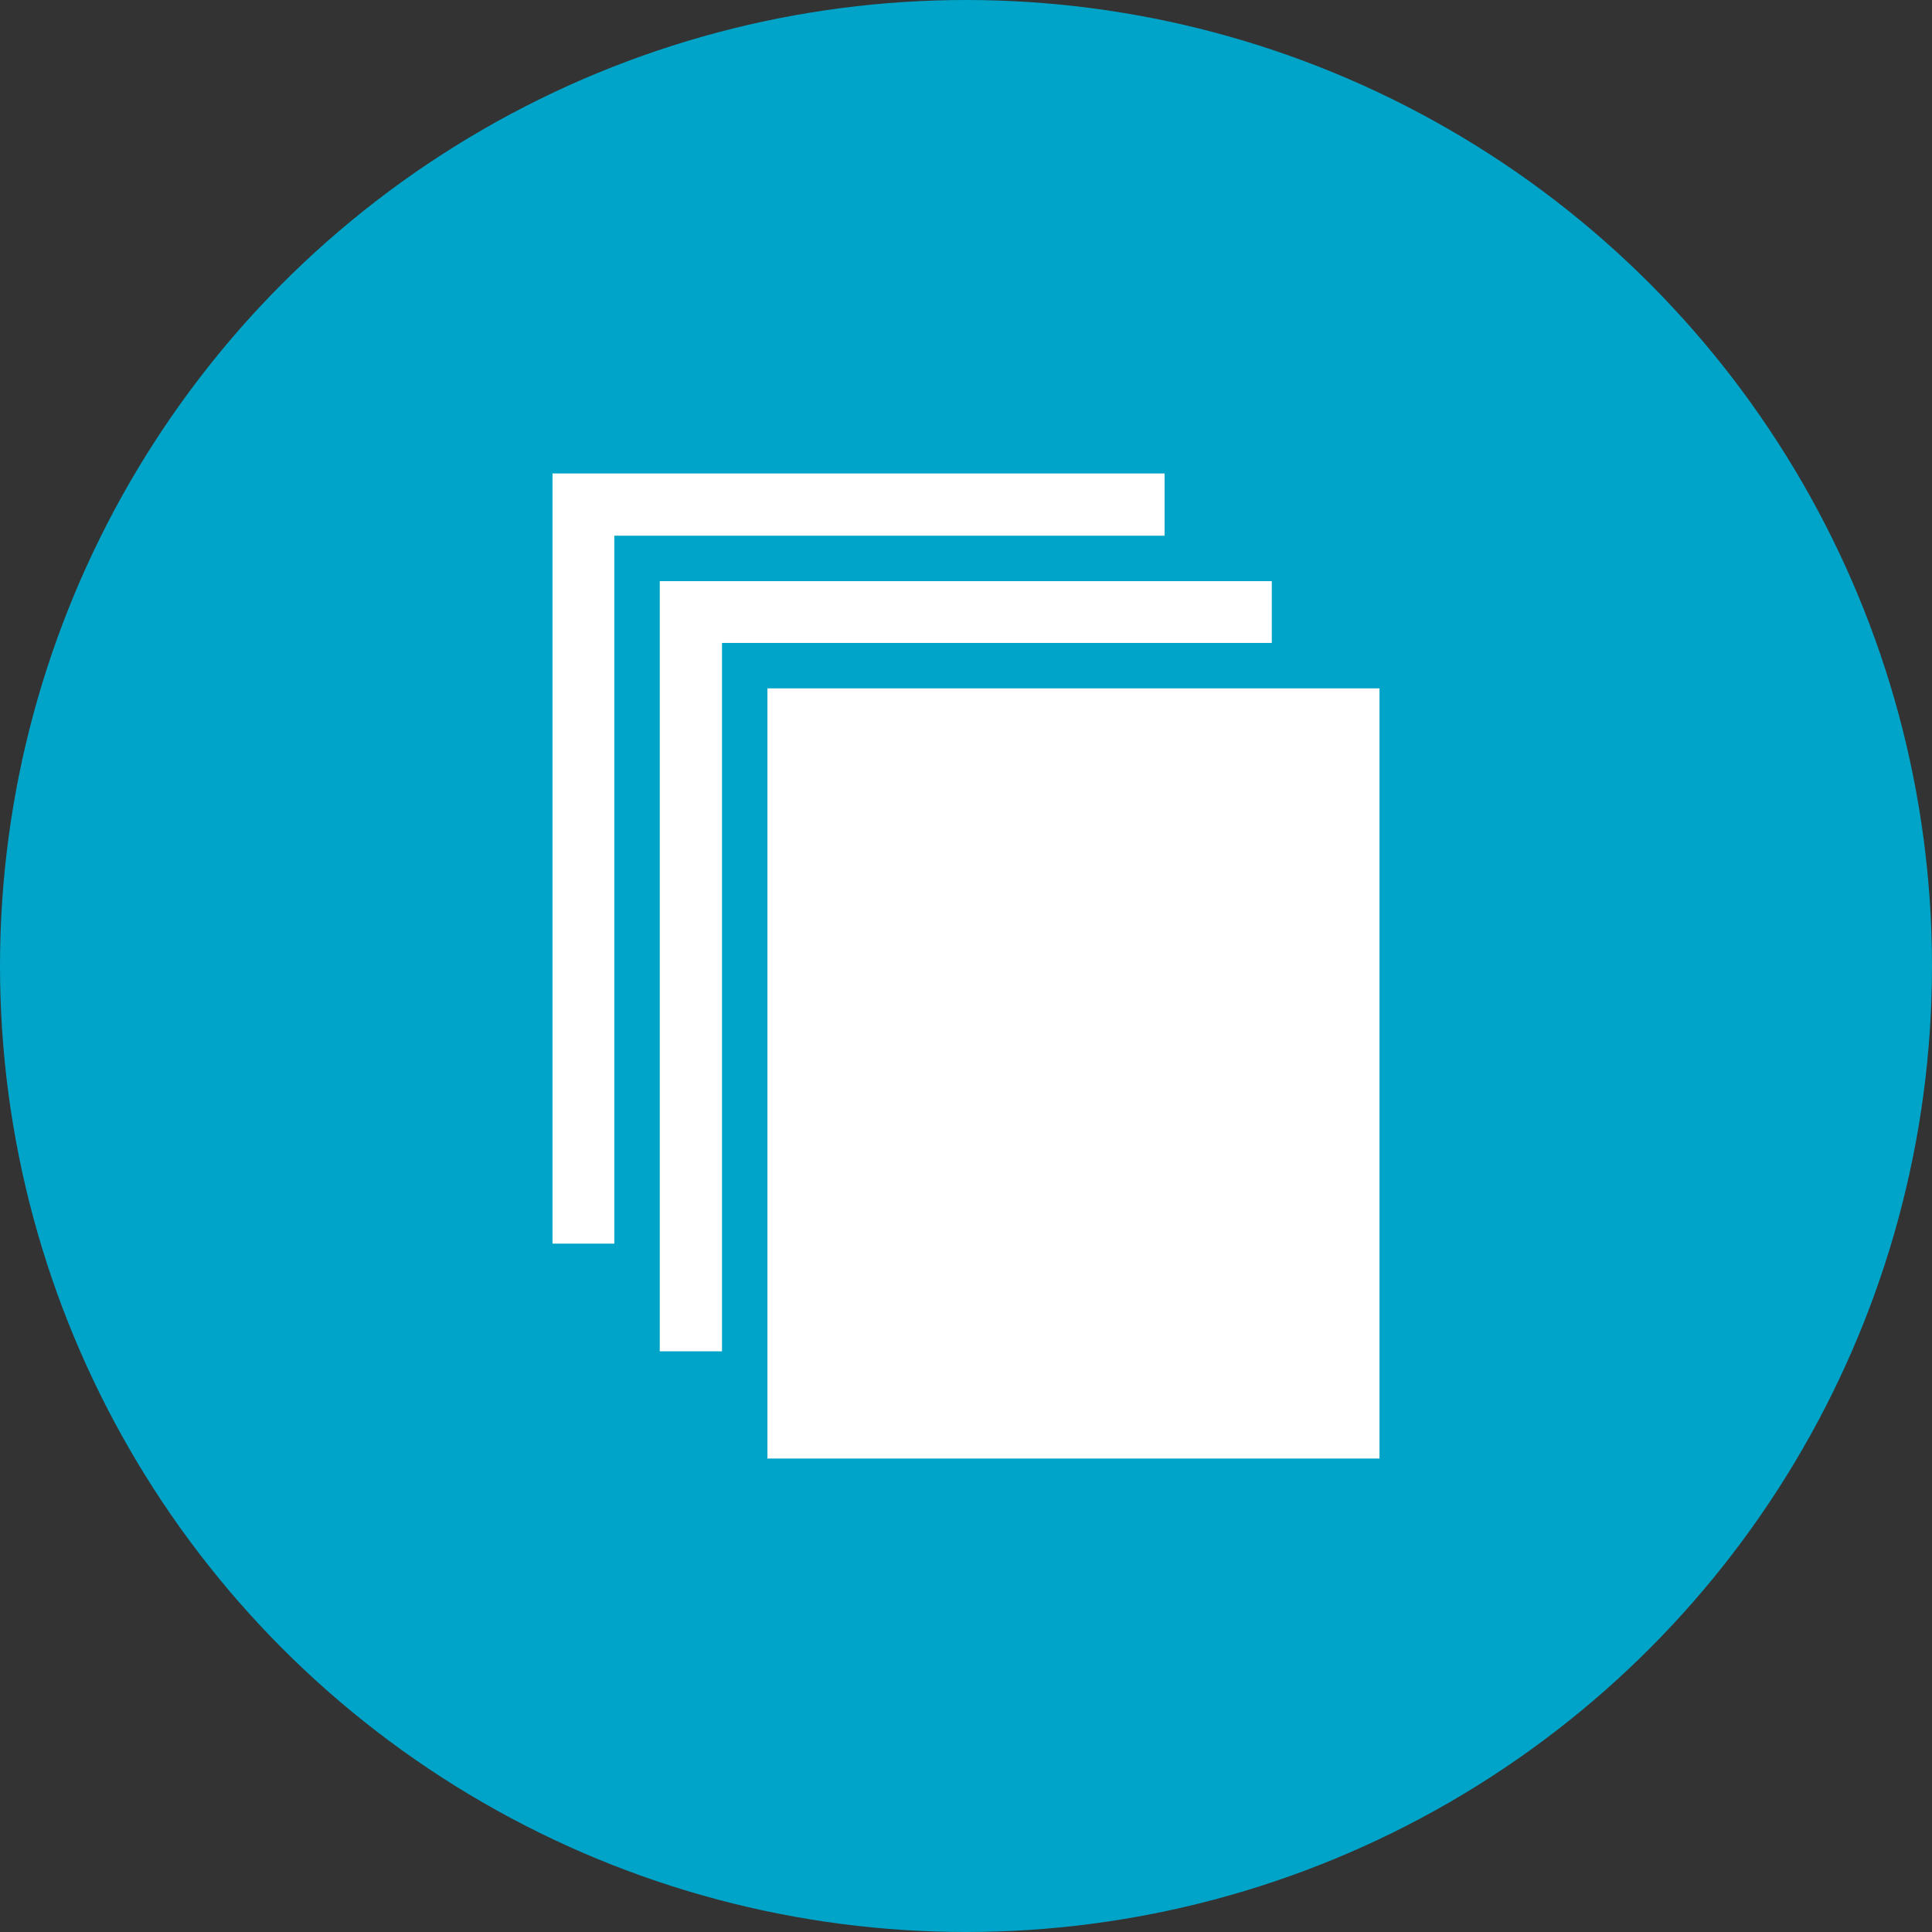
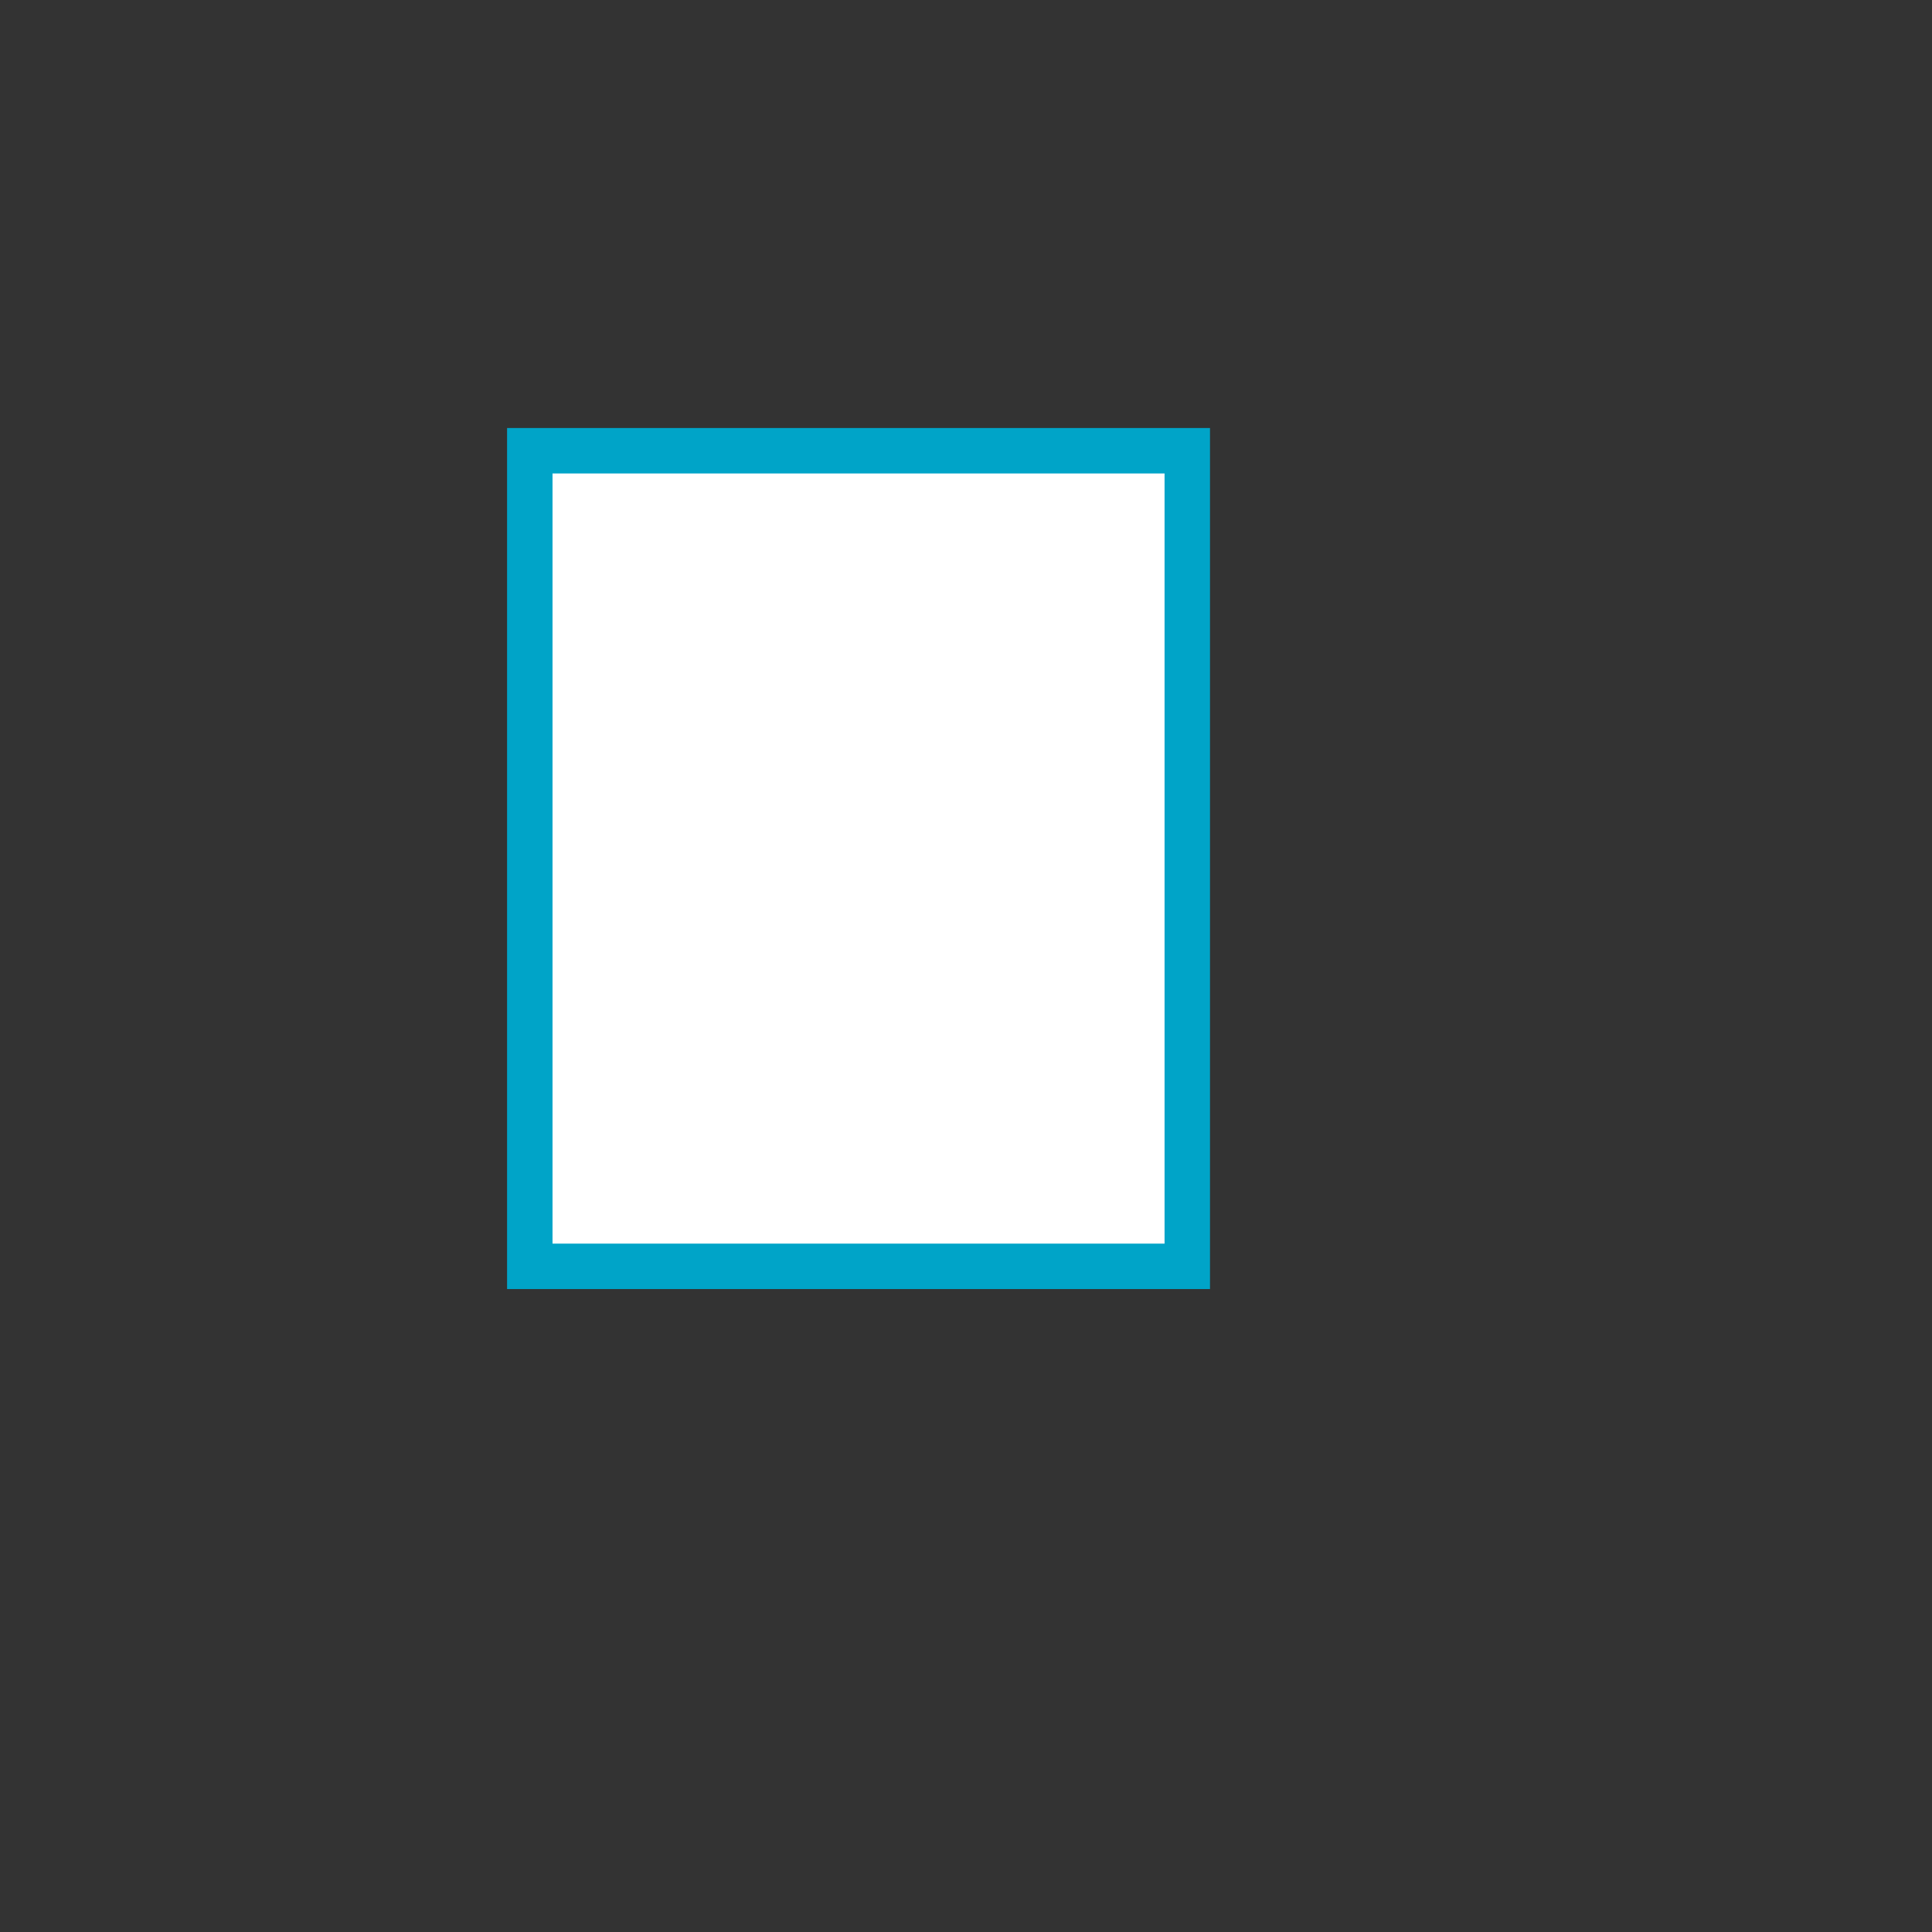
<svg xmlns="http://www.w3.org/2000/svg" id="Ebene_2" viewBox="0 0 42.52 42.52">
  <rect x="0" y="0" width="42.52" height="42.52" fill="#333333" stroke="none" />
  <defs>
    <style>.cls-1{fill:#00a4c8;}.cls-2{fill:#fff;stroke:#00a4c8;stroke-miterlimit:10;}</style>
  </defs>
  <g id="Ebene_1-2">
    <g>
-       <circle class="cls-1" cx="21.26" cy="21.26" r="21.26" />
      <g>
        <rect class="cls-2" x="11.66" y="9.92" width="14.47" height="17.95" />
-         <rect class="cls-2" x="14.02" y="12.29" width="14.47" height="17.95" />
-         <rect class="cls-2" x="16.39" y="14.65" width="14.47" height="17.95" />
      </g>
    </g>
  </g>
</svg>